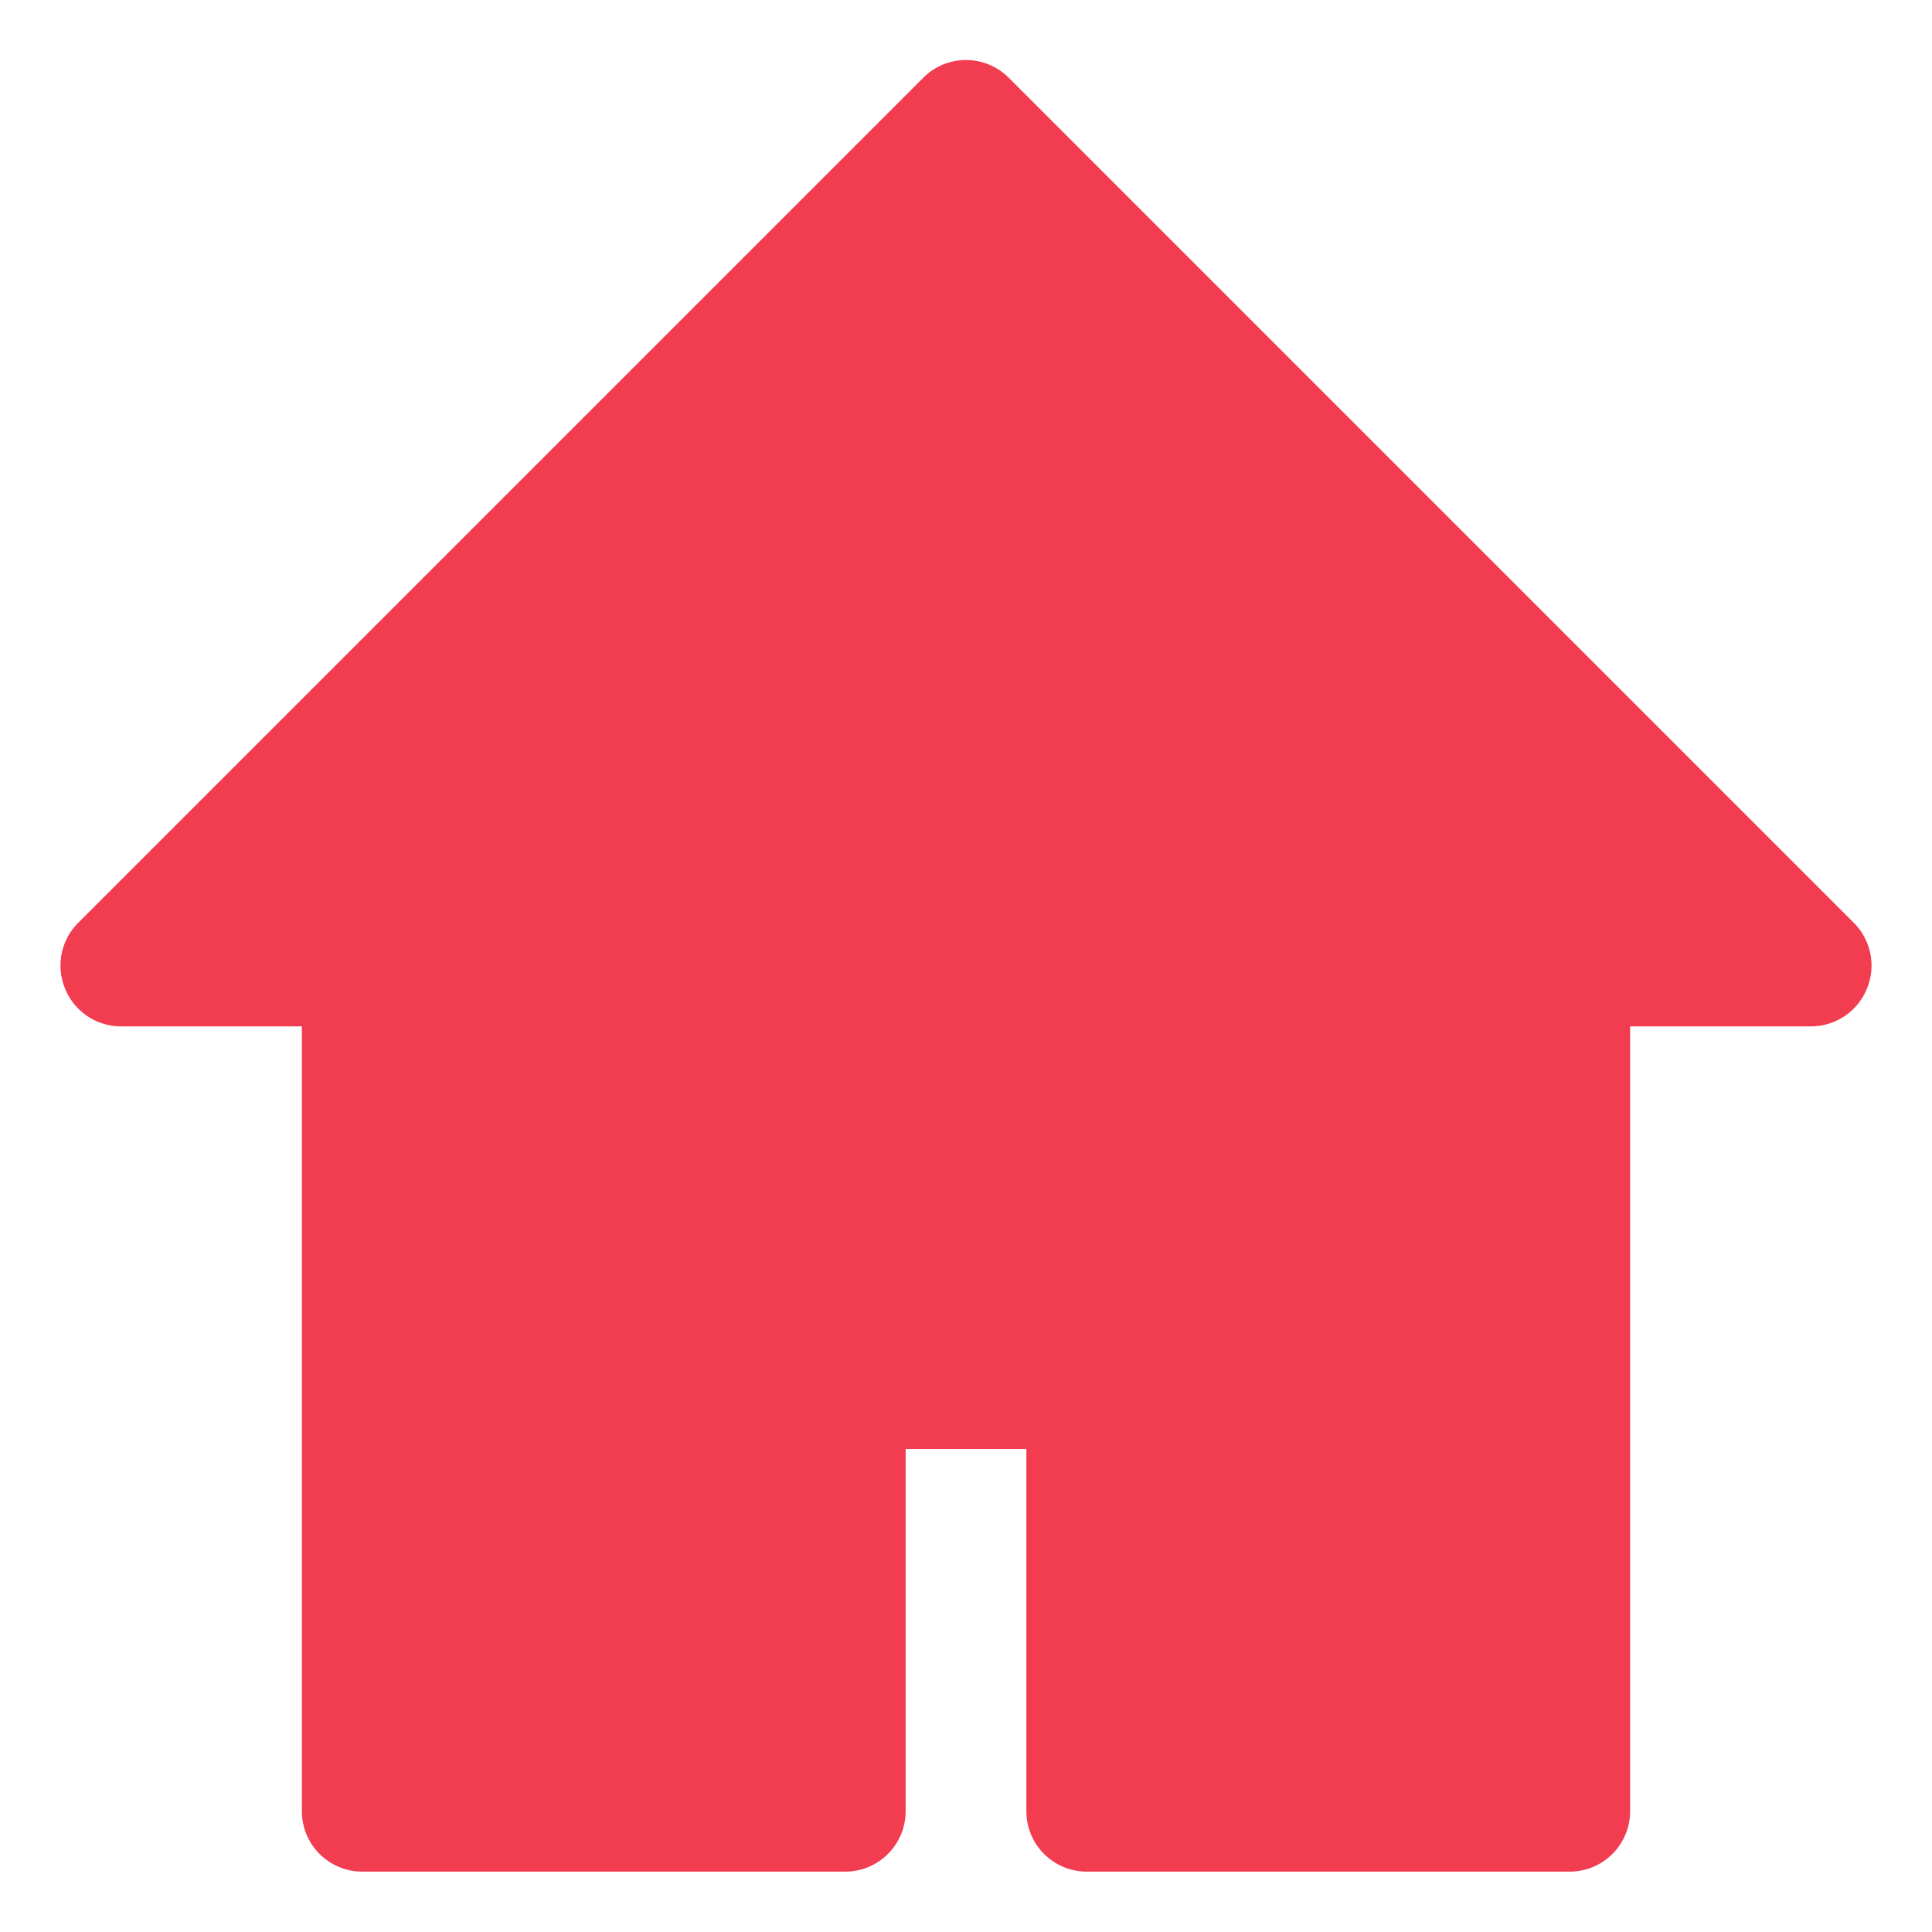
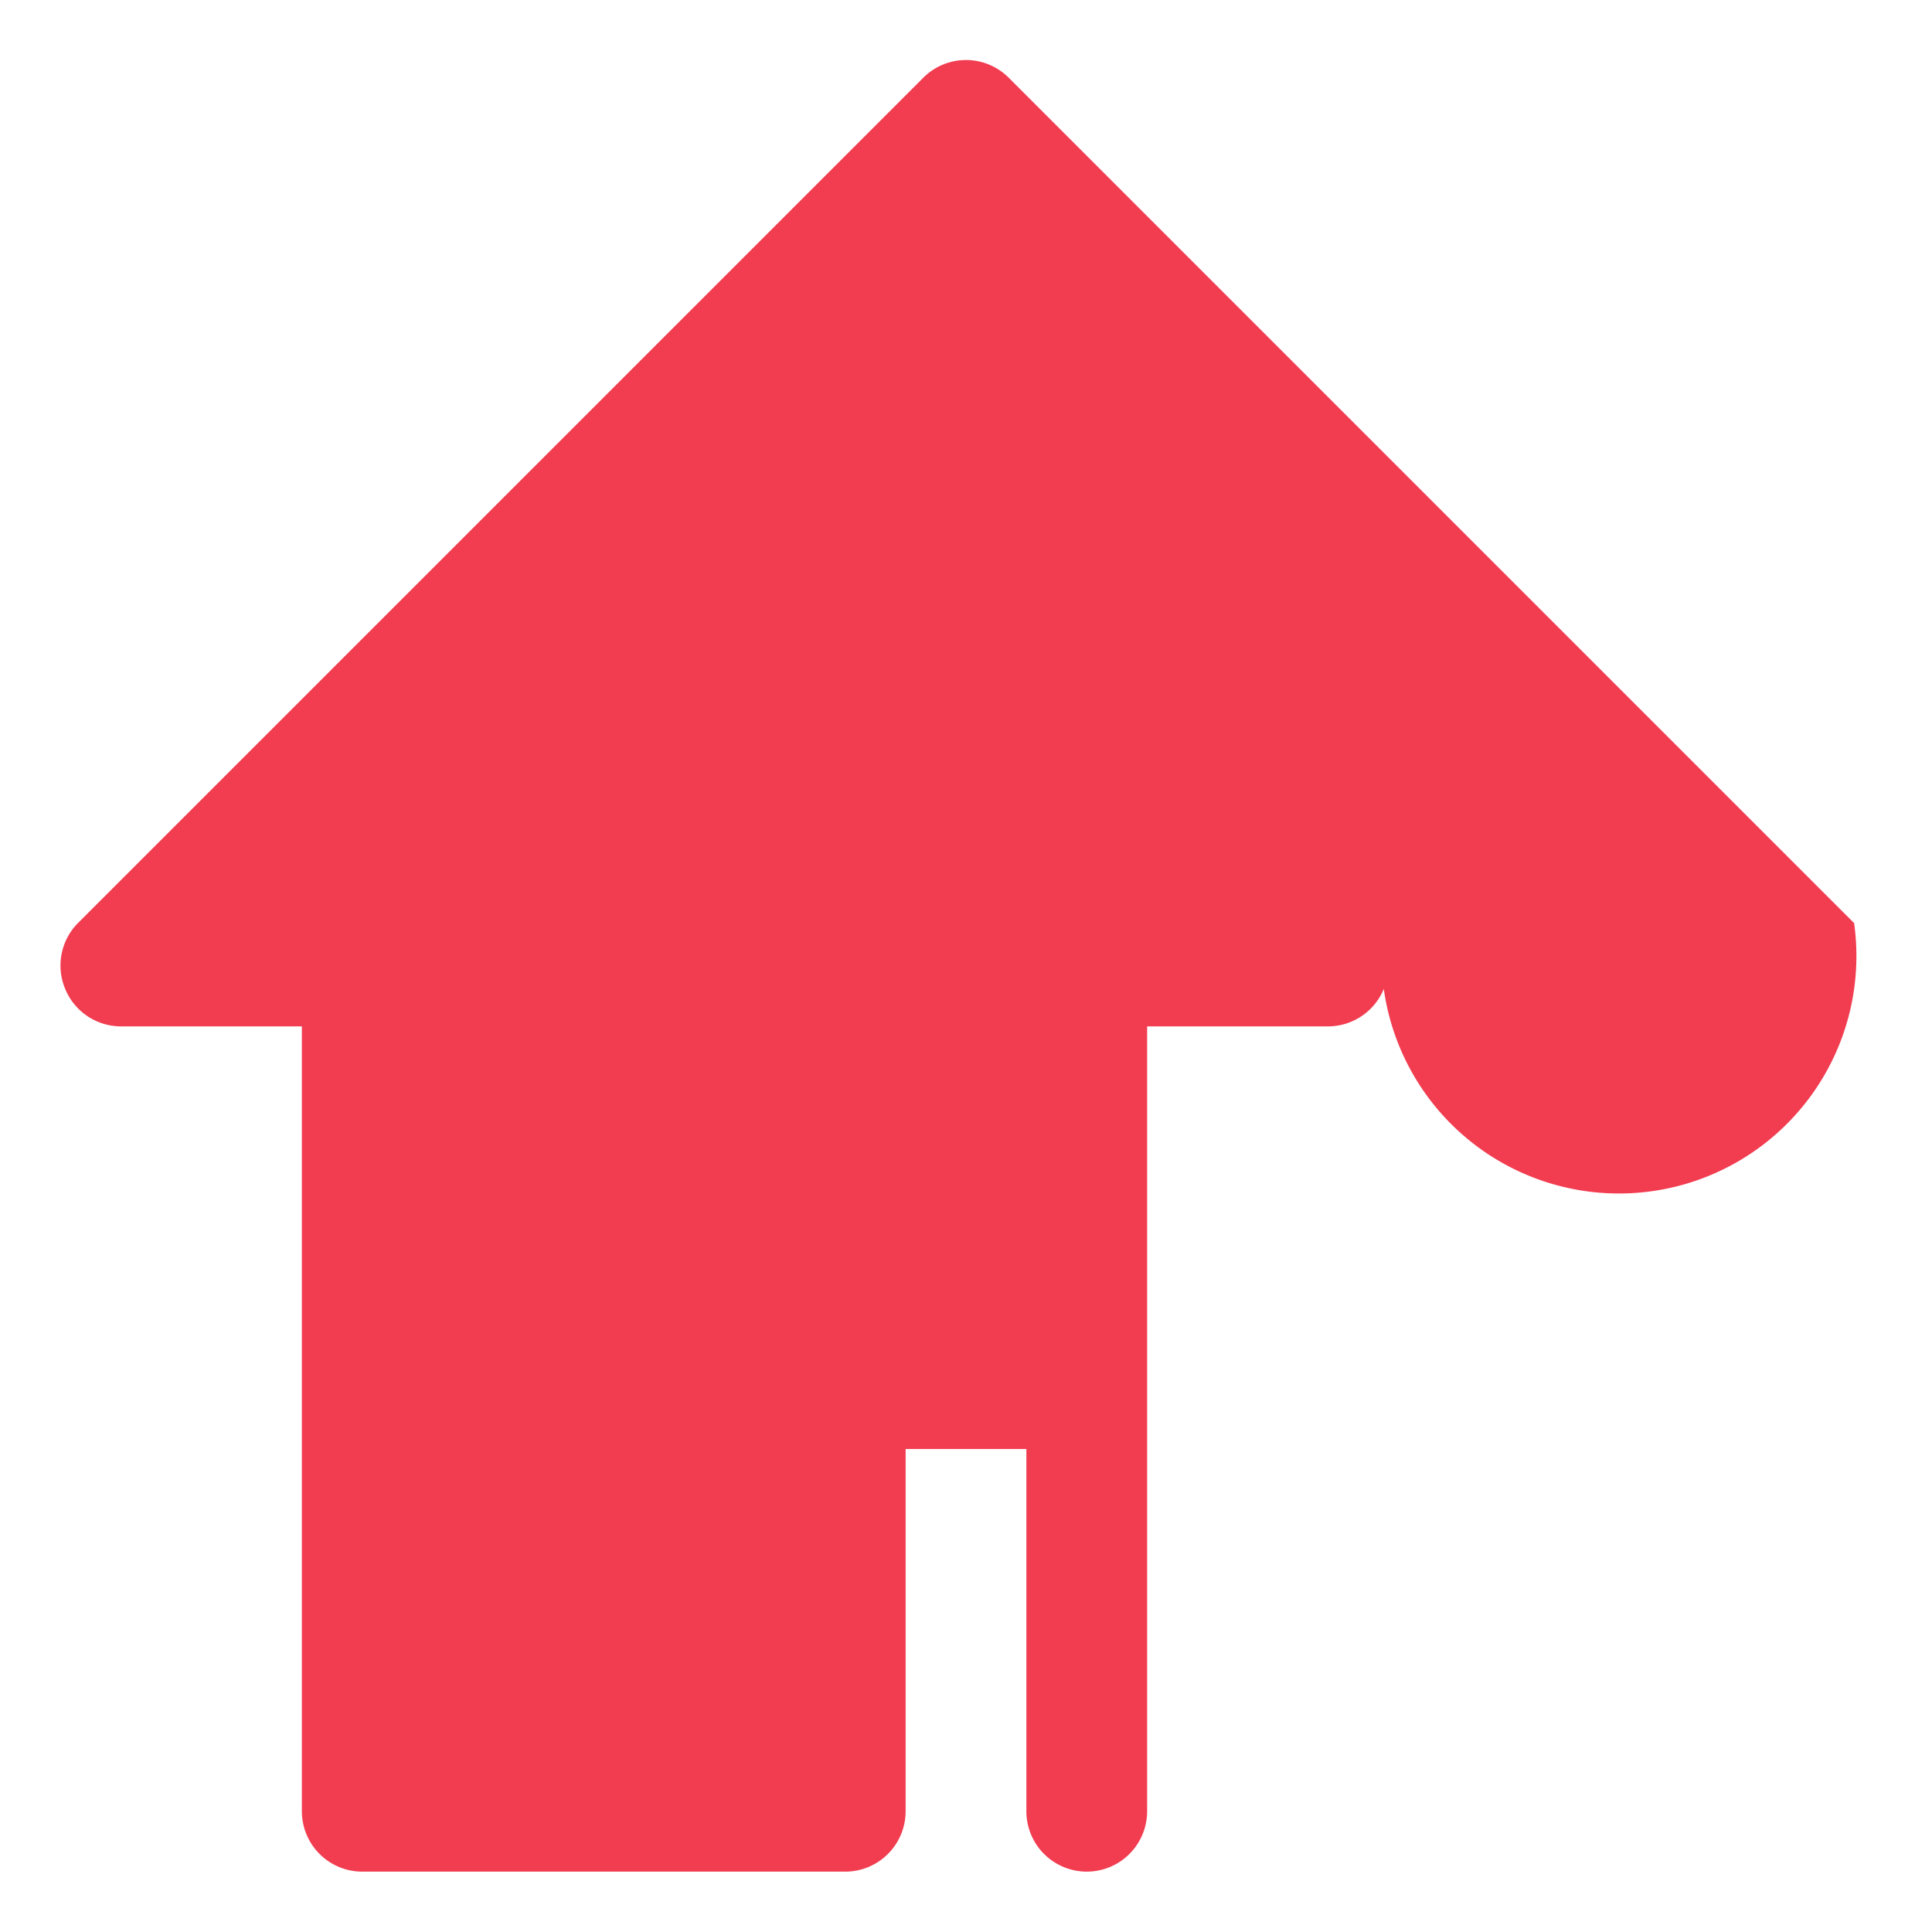
<svg xmlns="http://www.w3.org/2000/svg" width="800px" height="800px" viewBox="0 0 32 32">
  <defs>
    <style>.cls-1{fill:#f23c50;}</style>
  </defs>
  <title />
  <g data-name="Layer 11" id="Layer_11">
-     <path class="cls-1" d="M30.71,15.29l-14-14a1,1,0,0,0-1.42,0l-14,14a1,1,0,0,0-.21,1.09A1,1,0,0,0,2,17H5V30a1,1,0,0,0,1,1h8a1,1,0,0,0,1-1V24h2v6a1,1,0,0,0,1,1h8a1,1,0,0,0,1-1V17h3a1,1,0,0,0,.92-.62A1,1,0,0,0,30.71,15.29Z" />
+     <path class="cls-1" d="M30.71,15.29l-14-14a1,1,0,0,0-1.42,0l-14,14a1,1,0,0,0-.21,1.09A1,1,0,0,0,2,17H5V30a1,1,0,0,0,1,1h8a1,1,0,0,0,1-1V24h2v6a1,1,0,0,0,1,1a1,1,0,0,0,1-1V17h3a1,1,0,0,0,.92-.62A1,1,0,0,0,30.71,15.29Z" />
  </g>
</svg>